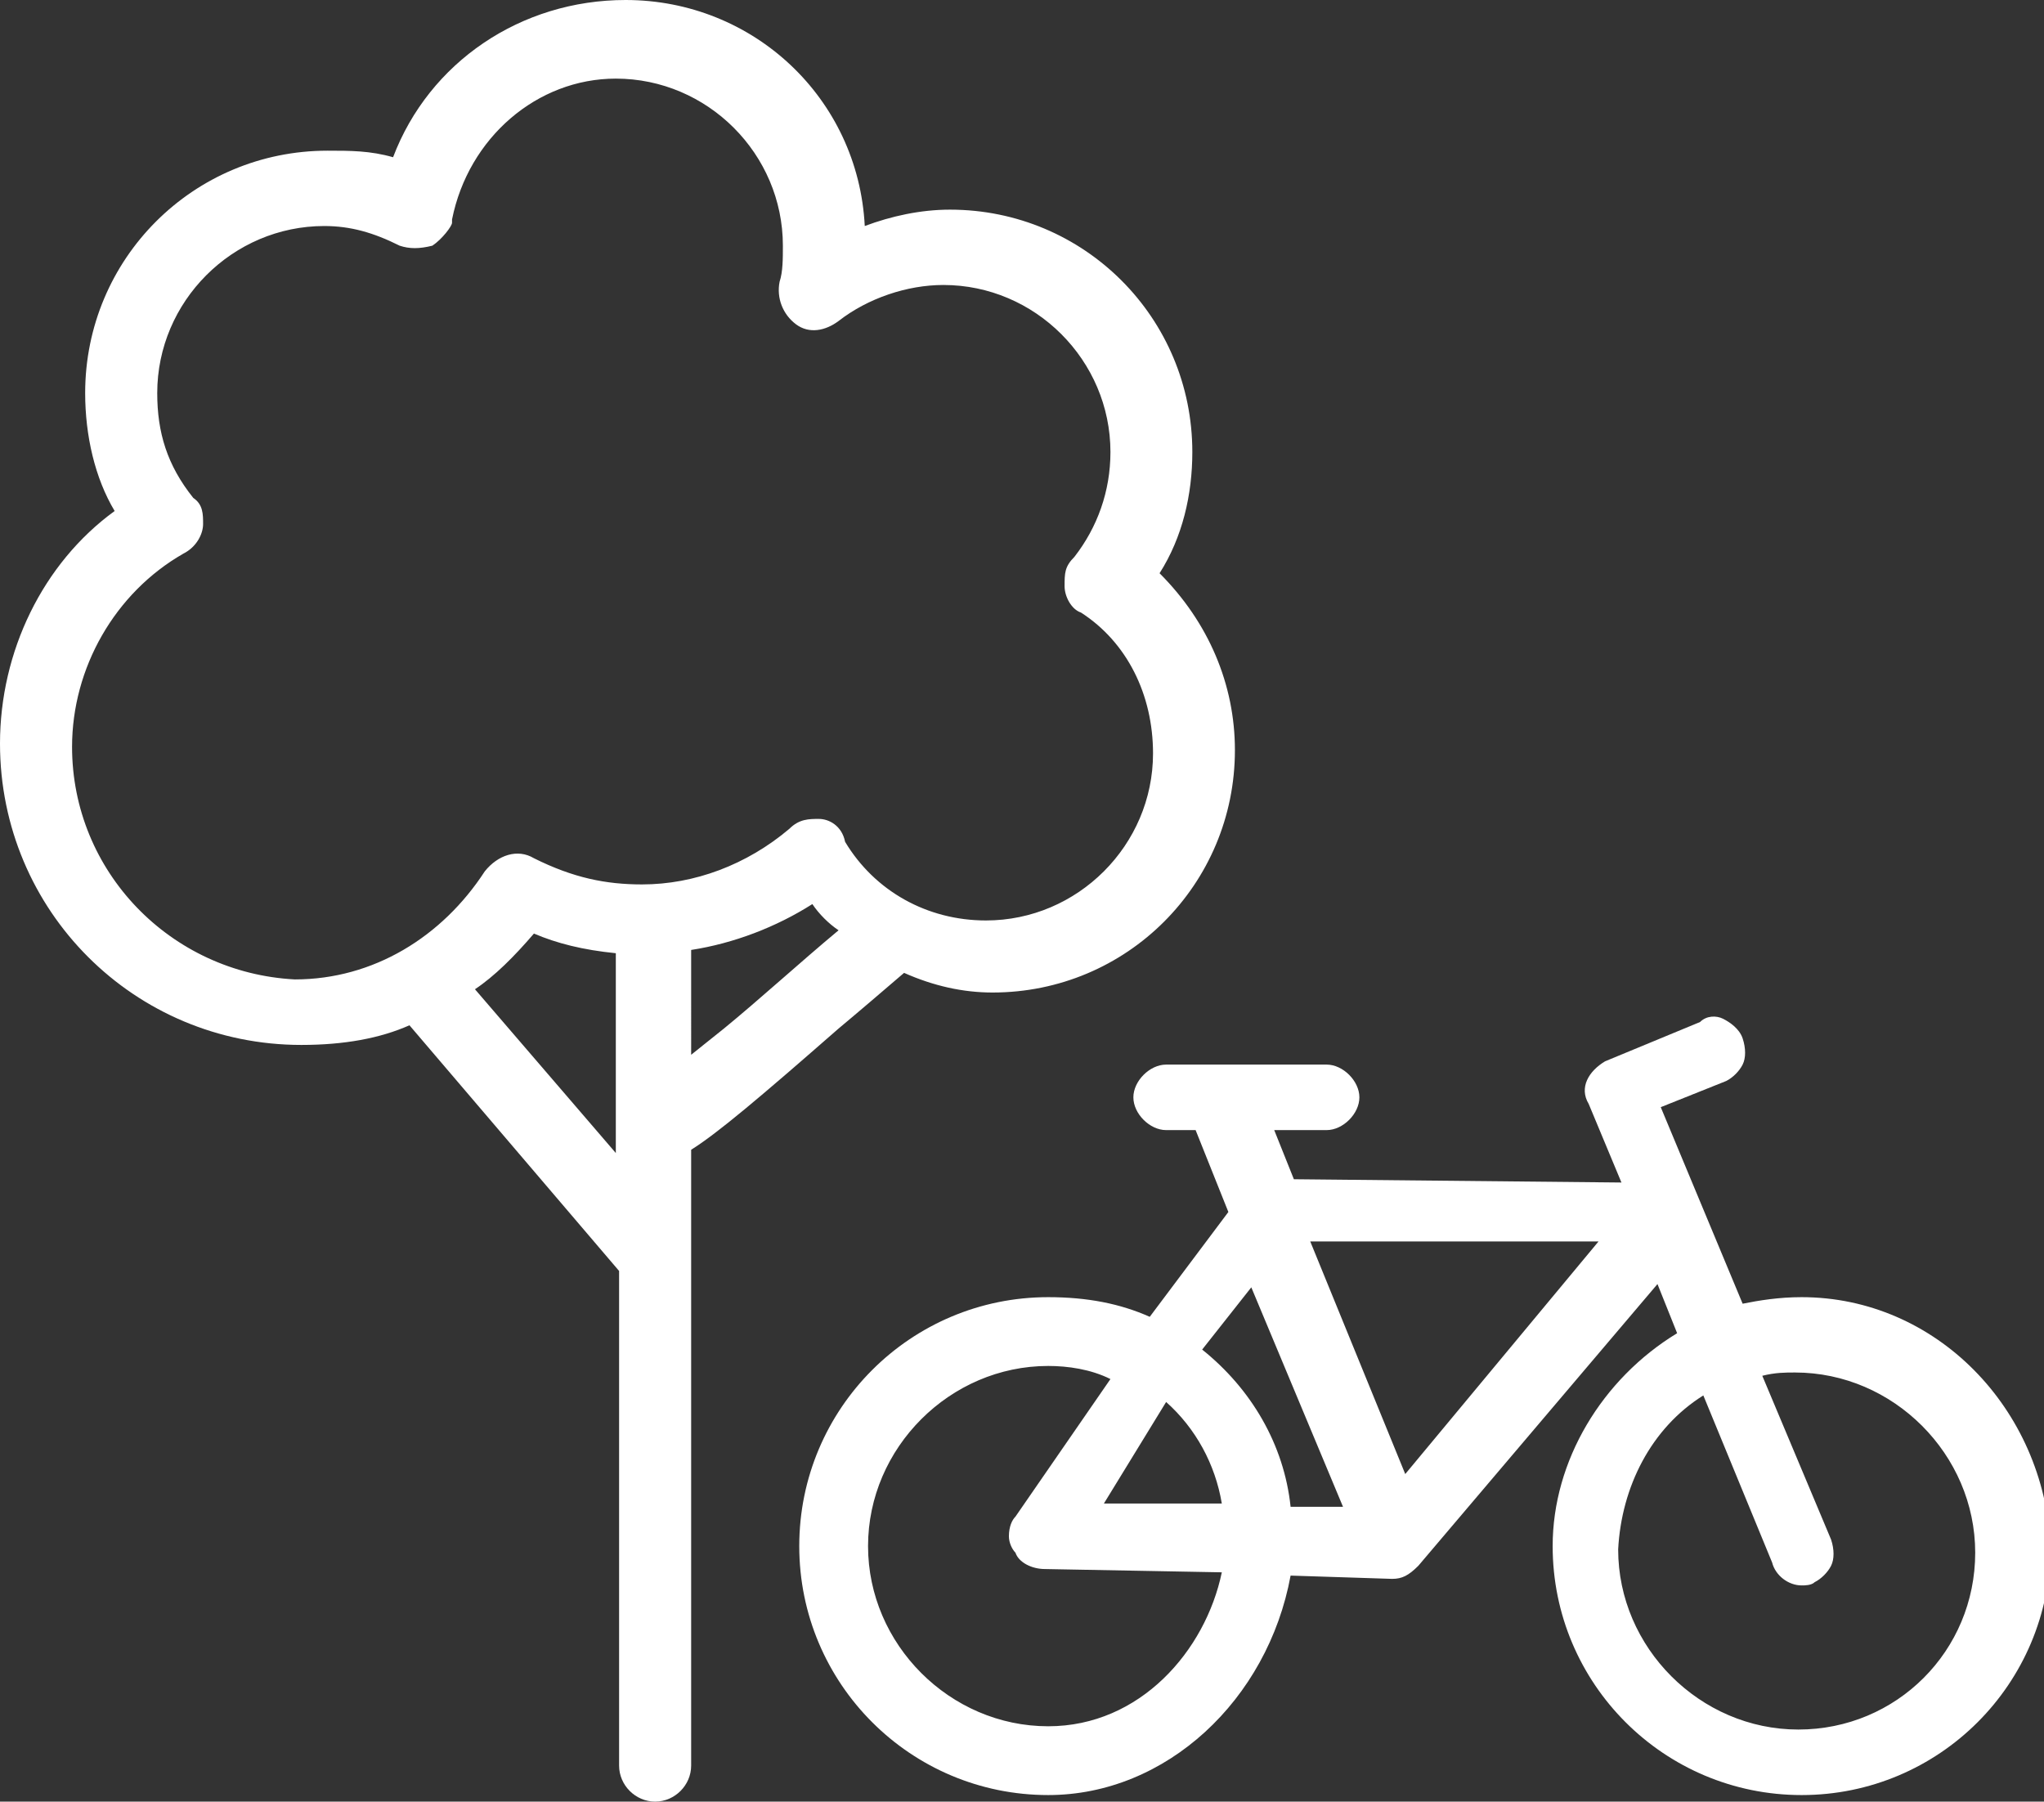
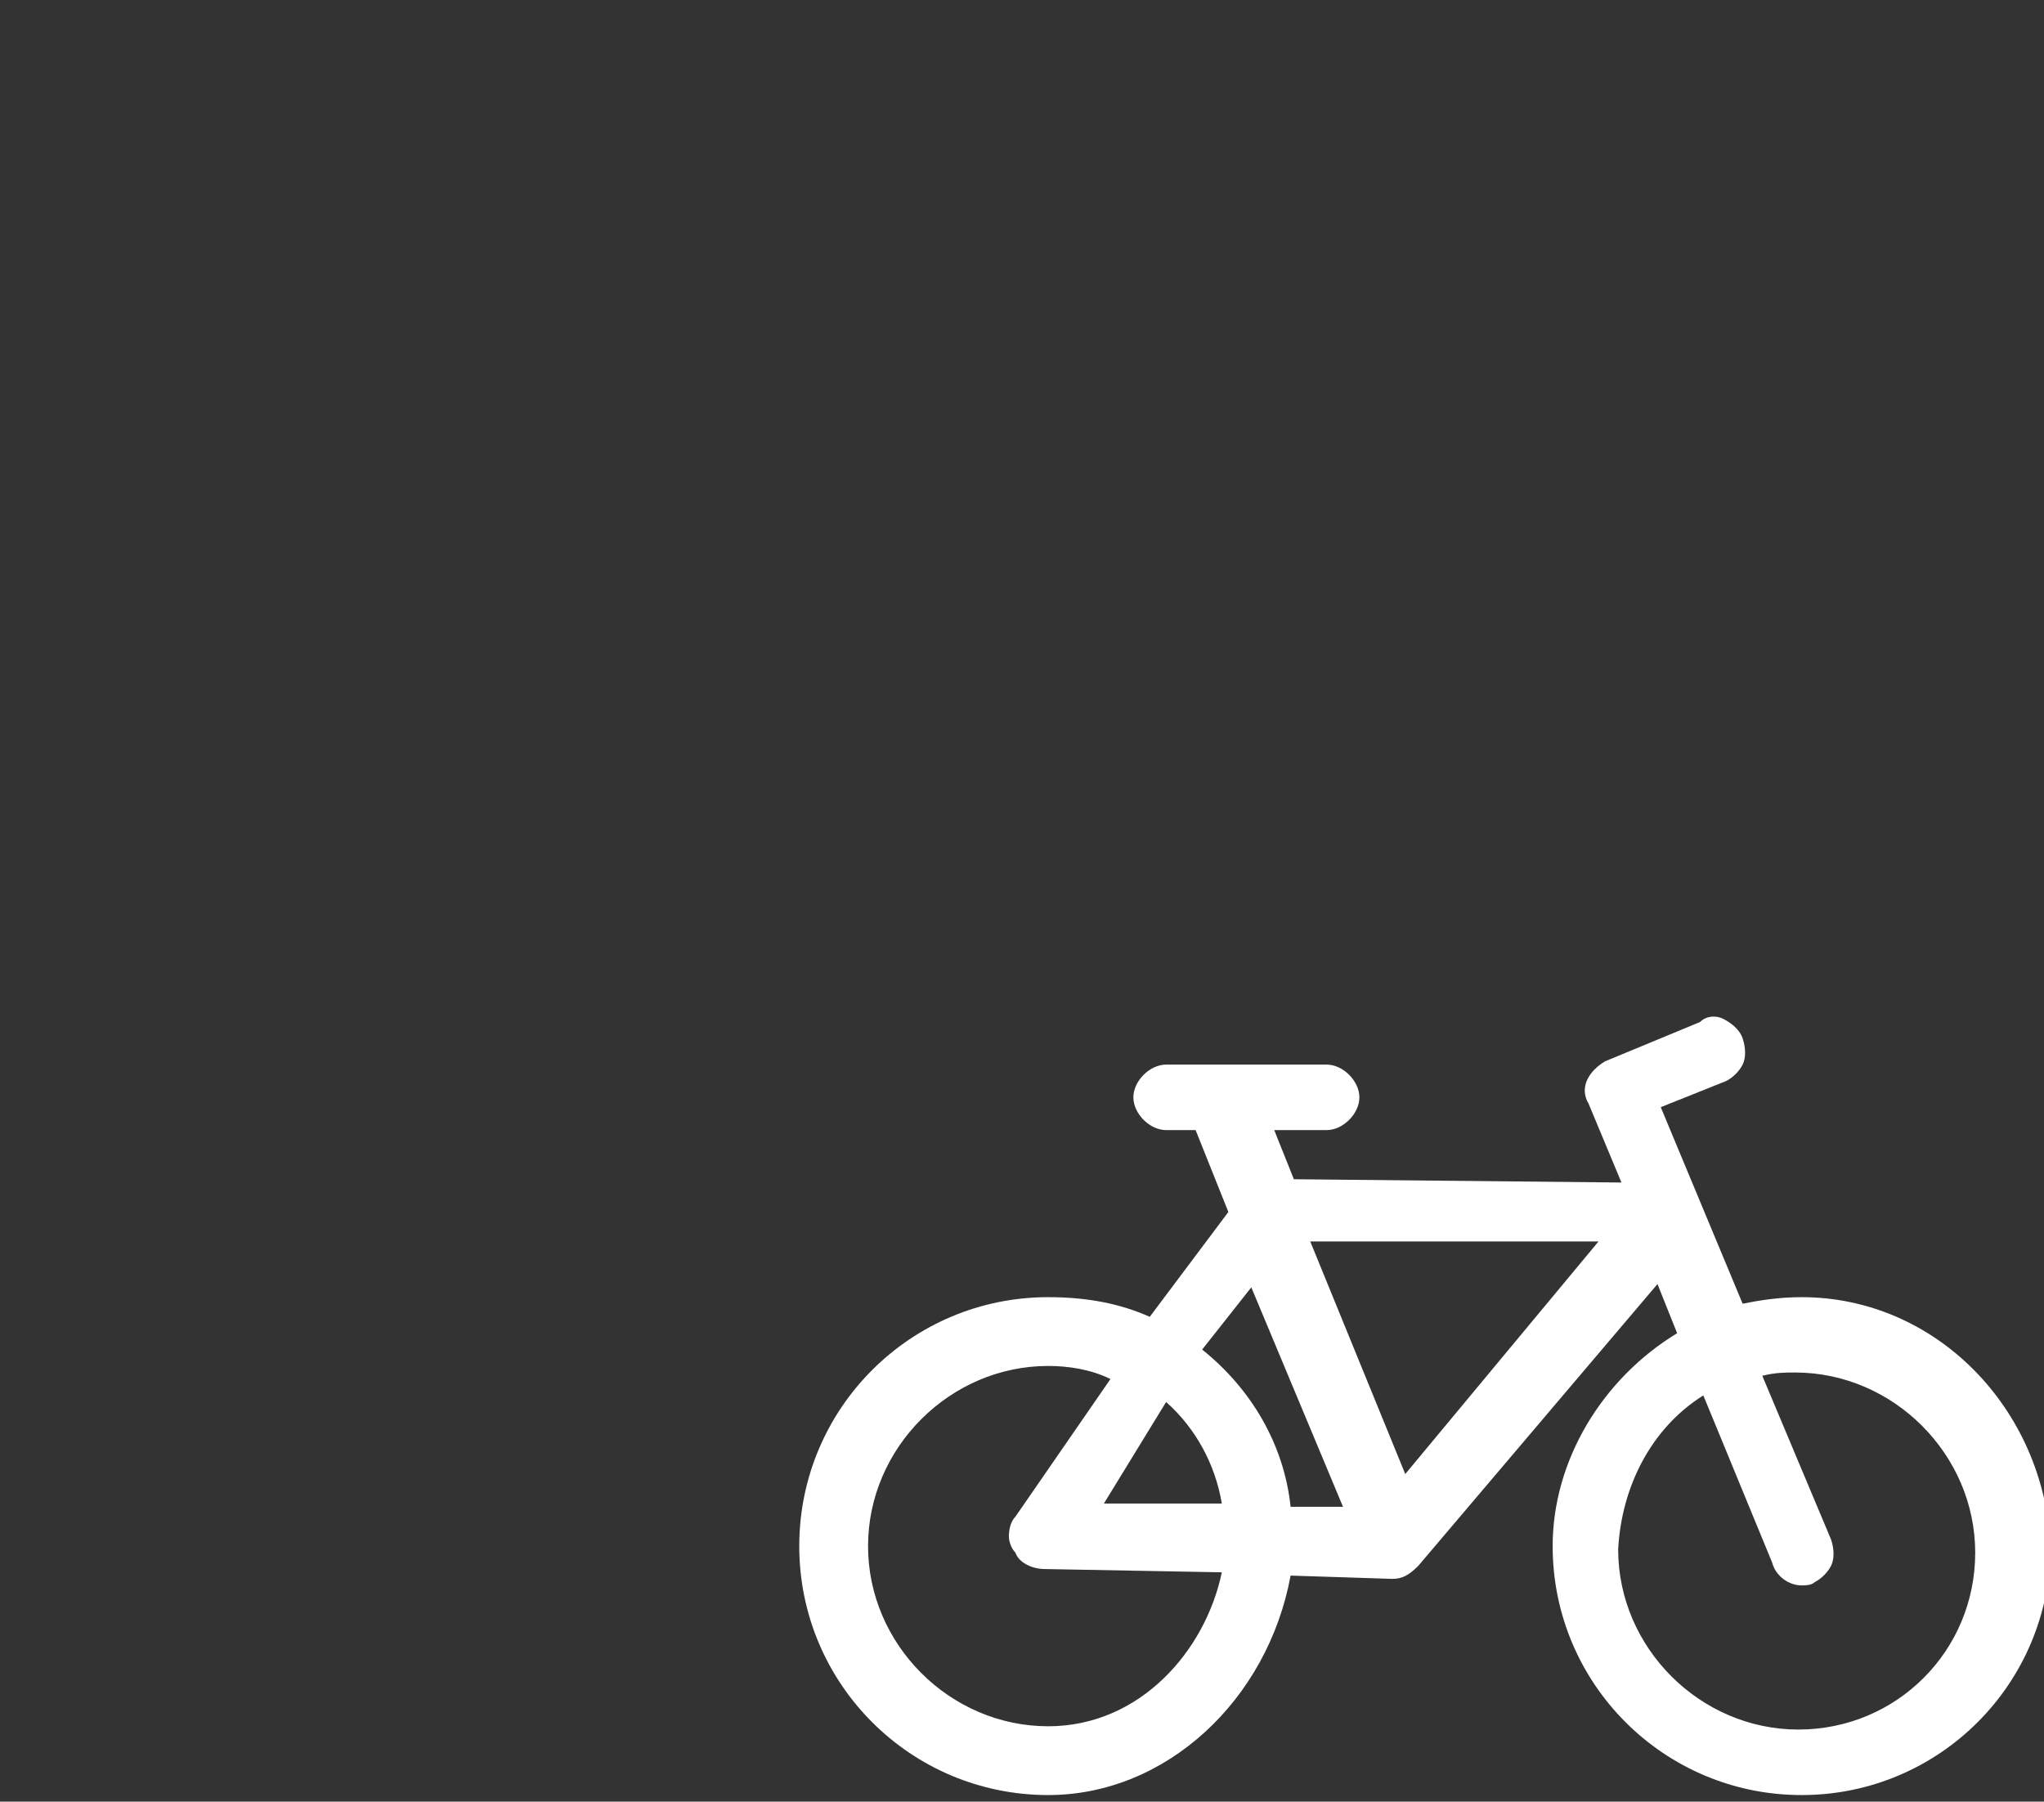
<svg xmlns="http://www.w3.org/2000/svg" version="1.1" id="Layer_1" x="0px" y="0px" viewBox="0 0 62.4 55" style="enable-background:new 0 0 62.4 55;" xml:space="preserve">
  <rect x="0" y="0" width="62.4" height="55" fill="#333333" stroke="none" />
  <style type="text/css">
	.st0{fill:#FFFFFF;}
</style>
  <g>
-     <path class="st0" d="M27.6,29.7c0.9,0.4,1.8,0.6,2.7,0.6c4.1,0,7.4-3.3,7.4-7.4c0-2-0.8-3.9-2.3-5.4c0.7-1.1,1-2.4,1-3.7   c0-4.1-3.3-7.4-7.4-7.4c-0.9,0-1.8,0.2-2.6,0.5C26.2,3,23,0,19.1,0c-3.2,0-6,1.9-7.1,4.8c-0.7-0.2-1.3-0.2-2-0.2   c-4.1,0-7.4,3.3-7.4,7.4c0,1.3,0.3,2.6,0.9,3.6C1.3,17.2,0,19.9,0,22.7c0,5.1,4.1,9.2,9.2,9.2c1.3,0,2.4-0.2,3.3-0.6l6.4,7.5v15.1   c0,0.6,0.5,1.1,1.1,1.1s1.1-0.5,1.1-1.1V35.1c0.8-0.5,2.1-1.6,4.5-3.7C26.2,30.9,26.9,30.3,27.6,29.7z M21.1,29   c1.3-0.2,2.6-0.7,3.7-1.4c0.2,0.3,0.5,0.6,0.8,0.8c-1.2,1-2.4,2.1-3.5,3l-1,0.8V29z M6.2,16c0-0.3,0-0.6-0.3-0.8   c-0.8-1-1.1-2-1.1-3.2c0-2.8,2.3-5.1,5.1-5.1c0.8,0,1.5,0.2,2.3,0.6c0.3,0.1,0.6,0.1,1,0c0.3-0.2,0.6-0.6,0.6-0.7l0-0.1   c0.5-2.5,2.6-4.3,5-4.3c2.8,0,5.1,2.3,5.1,5.1c0,0.4,0,0.8-0.1,1.1c-0.1,0.5,0.1,1,0.5,1.3c0.4,0.3,0.9,0.2,1.3-0.1   c0.9-0.7,2.1-1.1,3.2-1.1c2.8,0,5.1,2.3,5.1,5.1c0,1.2-0.4,2.3-1.1,3.2c-0.3,0.3-0.3,0.5-0.3,0.9c0,0.3,0.2,0.7,0.5,0.8   c1.4,0.9,2.2,2.5,2.2,4.3c0,2.8-2.3,5.1-5.1,5.1c-1.8,0-3.4-0.9-4.3-2.4C25.7,25.2,25.3,25,25,25c-0.3,0-0.6,0-0.9,0.3   c-1.3,1.1-2.9,1.7-4.5,1.7c-1.1,0-2.1-0.2-3.3-0.8c-0.5-0.3-1.1-0.1-1.5,0.4c-1.3,2-3.4,3.3-5.8,3.3c-3.8-0.2-6.8-3.3-6.8-7.1   c0-2.4,1.3-4.7,3.4-5.9C6,16.7,6.2,16.3,6.2,16z M18.8,29.1v6.1l-4.3-5c0.6-0.4,1.2-1,1.8-1.7C17,28.8,17.8,29,18.8,29.1z" />
    <path class="st0" d="M55,39.6c-0.7,0-1.3,0.1-1.8,0.2l-2.5-6l2-0.8c0.2-0.1,0.4-0.3,0.5-0.5c0.1-0.2,0.1-0.5,0-0.8   c-0.1-0.3-0.4-0.5-0.6-0.6c-0.2-0.1-0.5-0.1-0.7,0.1l-2.9,1.2c-0.5,0.3-0.8,0.8-0.5,1.3l1,2.4l-10-0.1l-0.6-1.5h1.6   c0.5,0,1-0.5,1-1c0-0.5-0.5-1-1-1h-4.9c-0.5,0-1,0.5-1,1c0,0.5,0.5,1,1,1h0.9l1,2.5l-2.4,3.2c-0.9-0.4-1.9-0.6-3.1-0.6   c-4.2,0-7.6,3.4-7.6,7.6c0,4.2,3.4,7.6,7.6,7.6c3.6,0,6.7-2.9,7.4-6.7l3.1,0.1c0.3,0,0.5-0.1,0.8-0.4l7.3-8.6l0.6,1.5   c-2.3,1.4-3.8,3.9-3.8,6.5c0,4.2,3.4,7.6,7.6,7.6s7.6-3.4,7.6-7.6C62.4,43,59.1,39.6,55,39.6z M52,42.6l2.1,5.1   c0.1,0.4,0.5,0.7,0.9,0.7c0.1,0,0.3,0,0.4-0.1c0.2-0.1,0.4-0.3,0.5-0.5c0.1-0.2,0.1-0.5,0-0.8l-2.1-5c0.4-0.1,0.7-0.1,1-0.1   c3,0,5.5,2.5,5.5,5.5c0,3-2.4,5.4-5.4,5.4c-3,0-5.5-2.5-5.5-5.5C49.5,45.4,50.4,43.6,52,42.6z M31,46.3c-0.1,0.1-0.2,0.3-0.2,0.6   c0,0.2,0.1,0.4,0.2,0.5c0.1,0.3,0.5,0.5,0.9,0.5l5.4,0.1c-0.5,2.4-2.5,4.7-5.3,4.7c-3,0-5.5-2.5-5.5-5.5c0-3,2.5-5.5,5.5-5.5   c0.6,0,1.3,0.1,1.9,0.4L31,46.3z M33.7,45.9l1.9-3.1c0.9,0.8,1.5,1.9,1.7,3.1L33.7,45.9z M41,46h-1.6c-0.2-1.9-1.2-3.6-2.7-4.8   l1.5-1.9L41,46z M48.8,37.9L42.9,45L40,37.9H48.8z" />
  </g>
</svg>